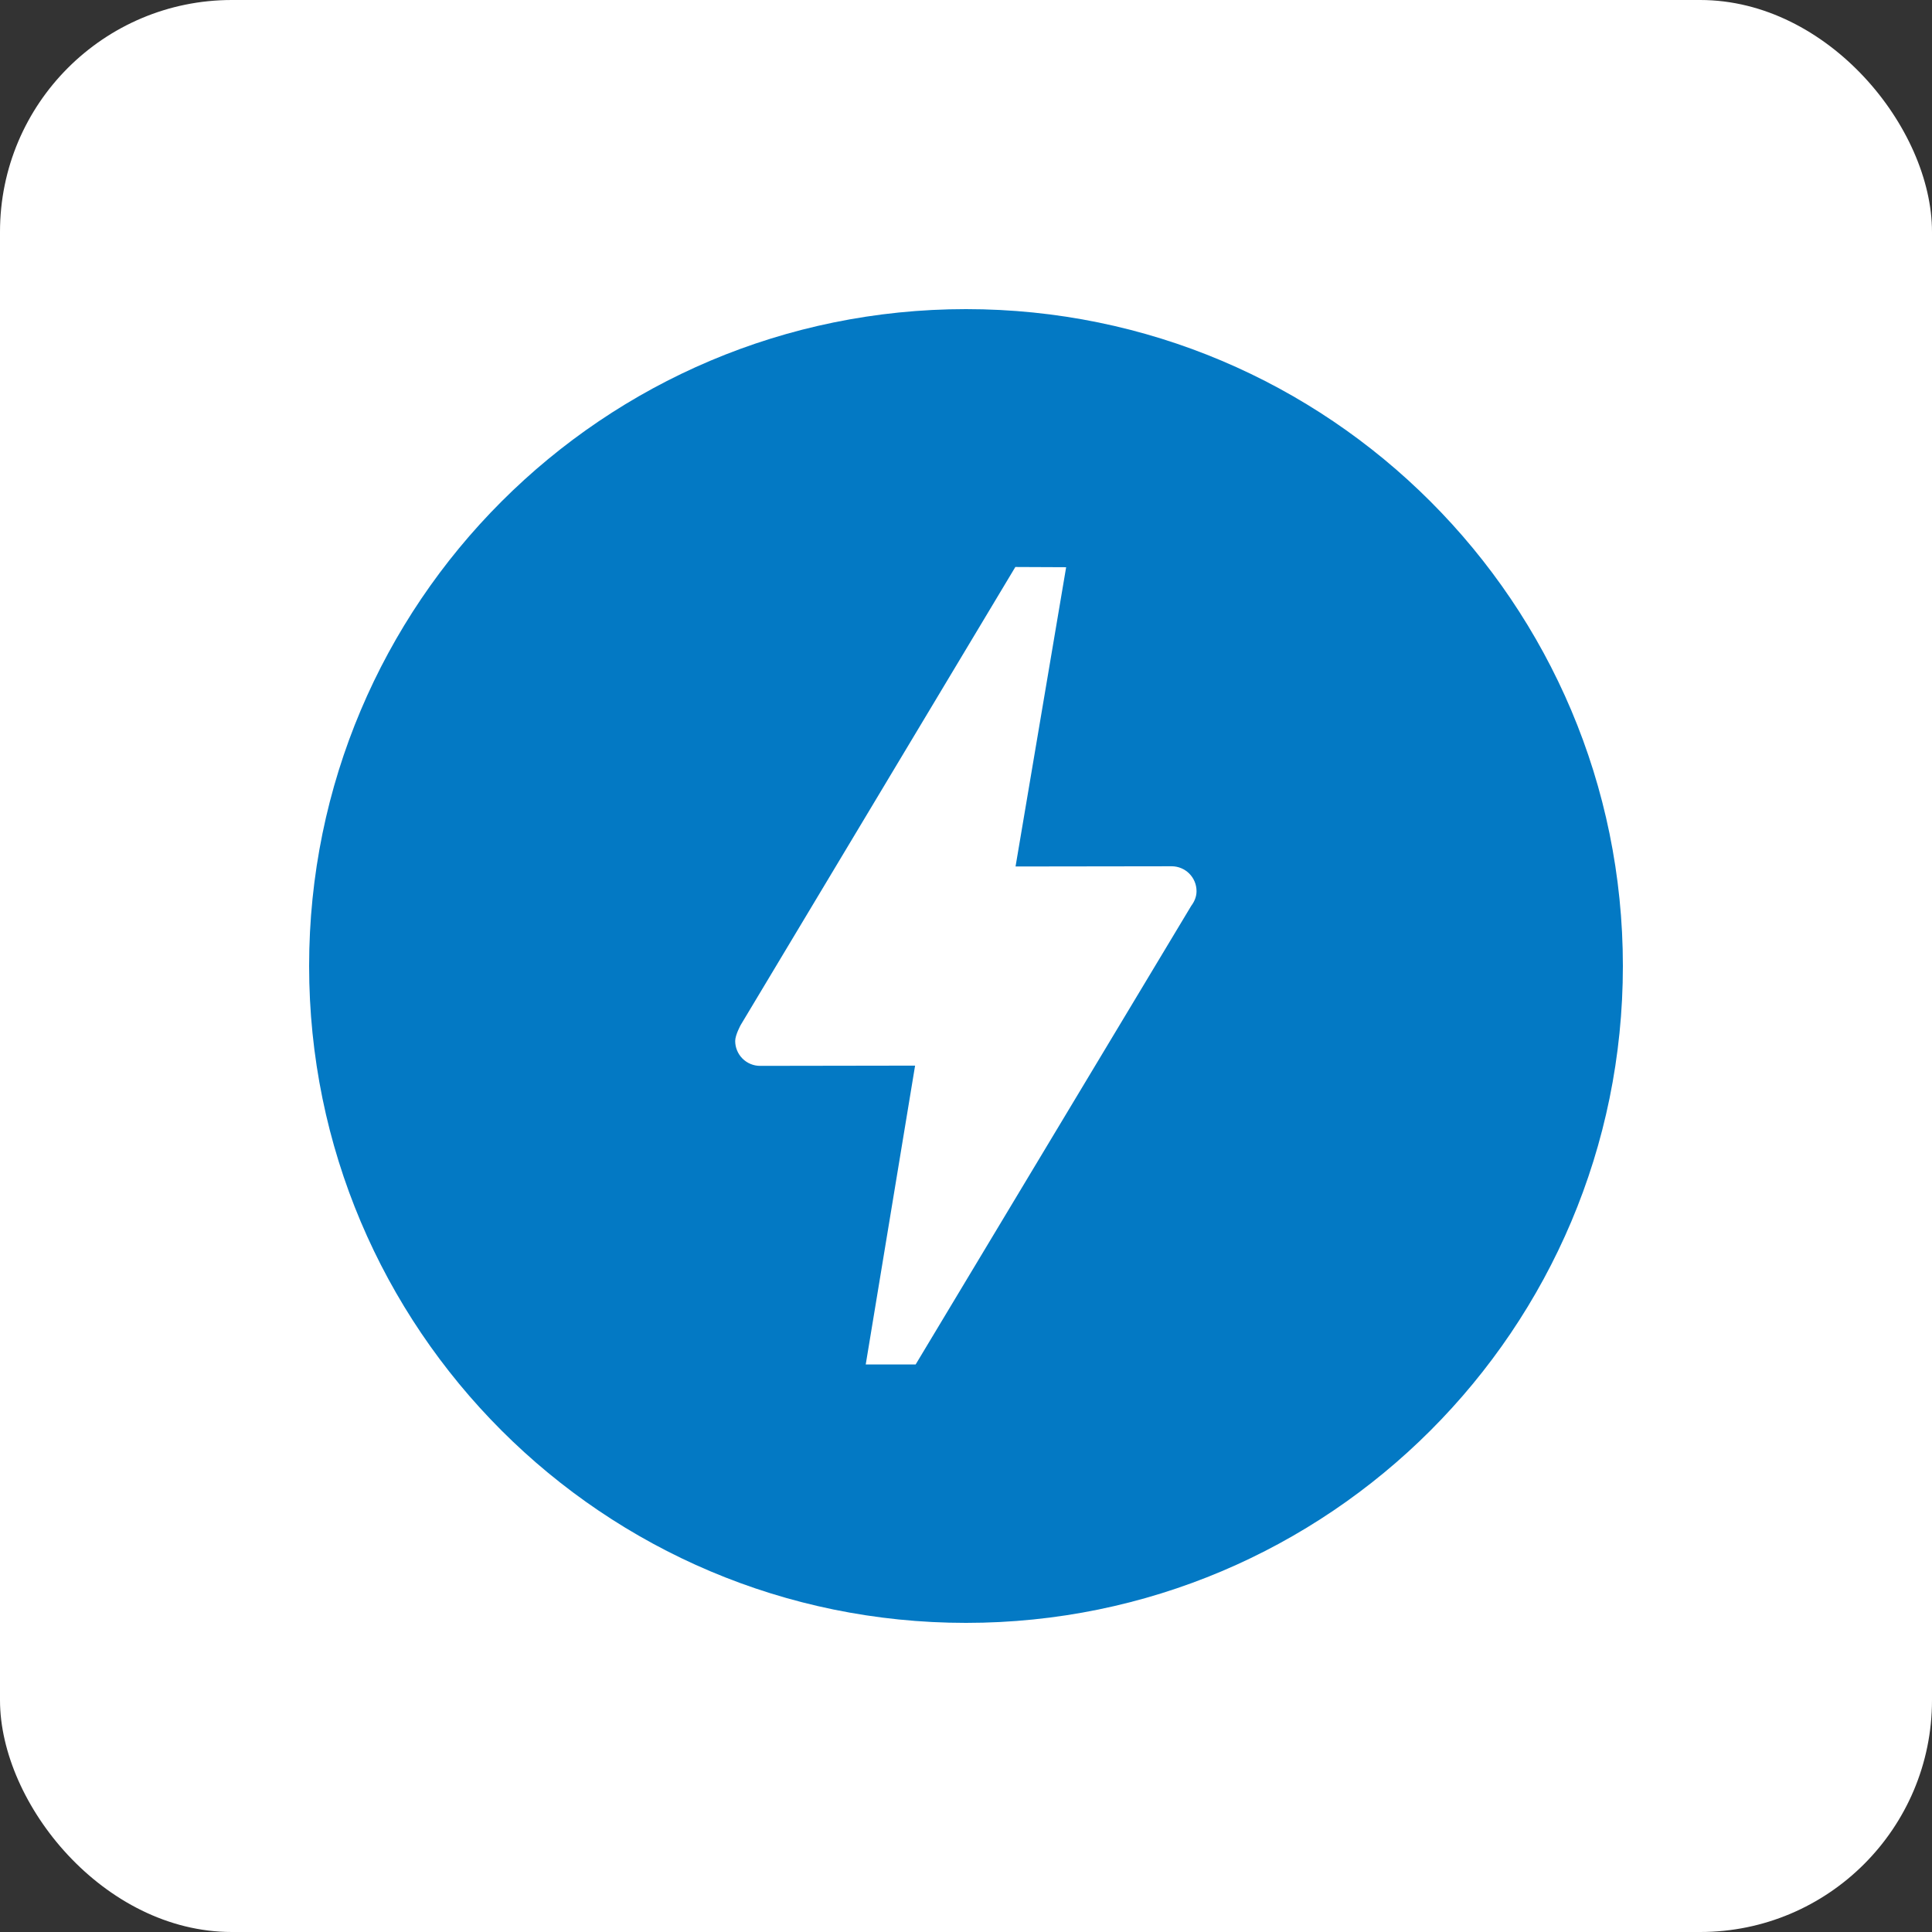
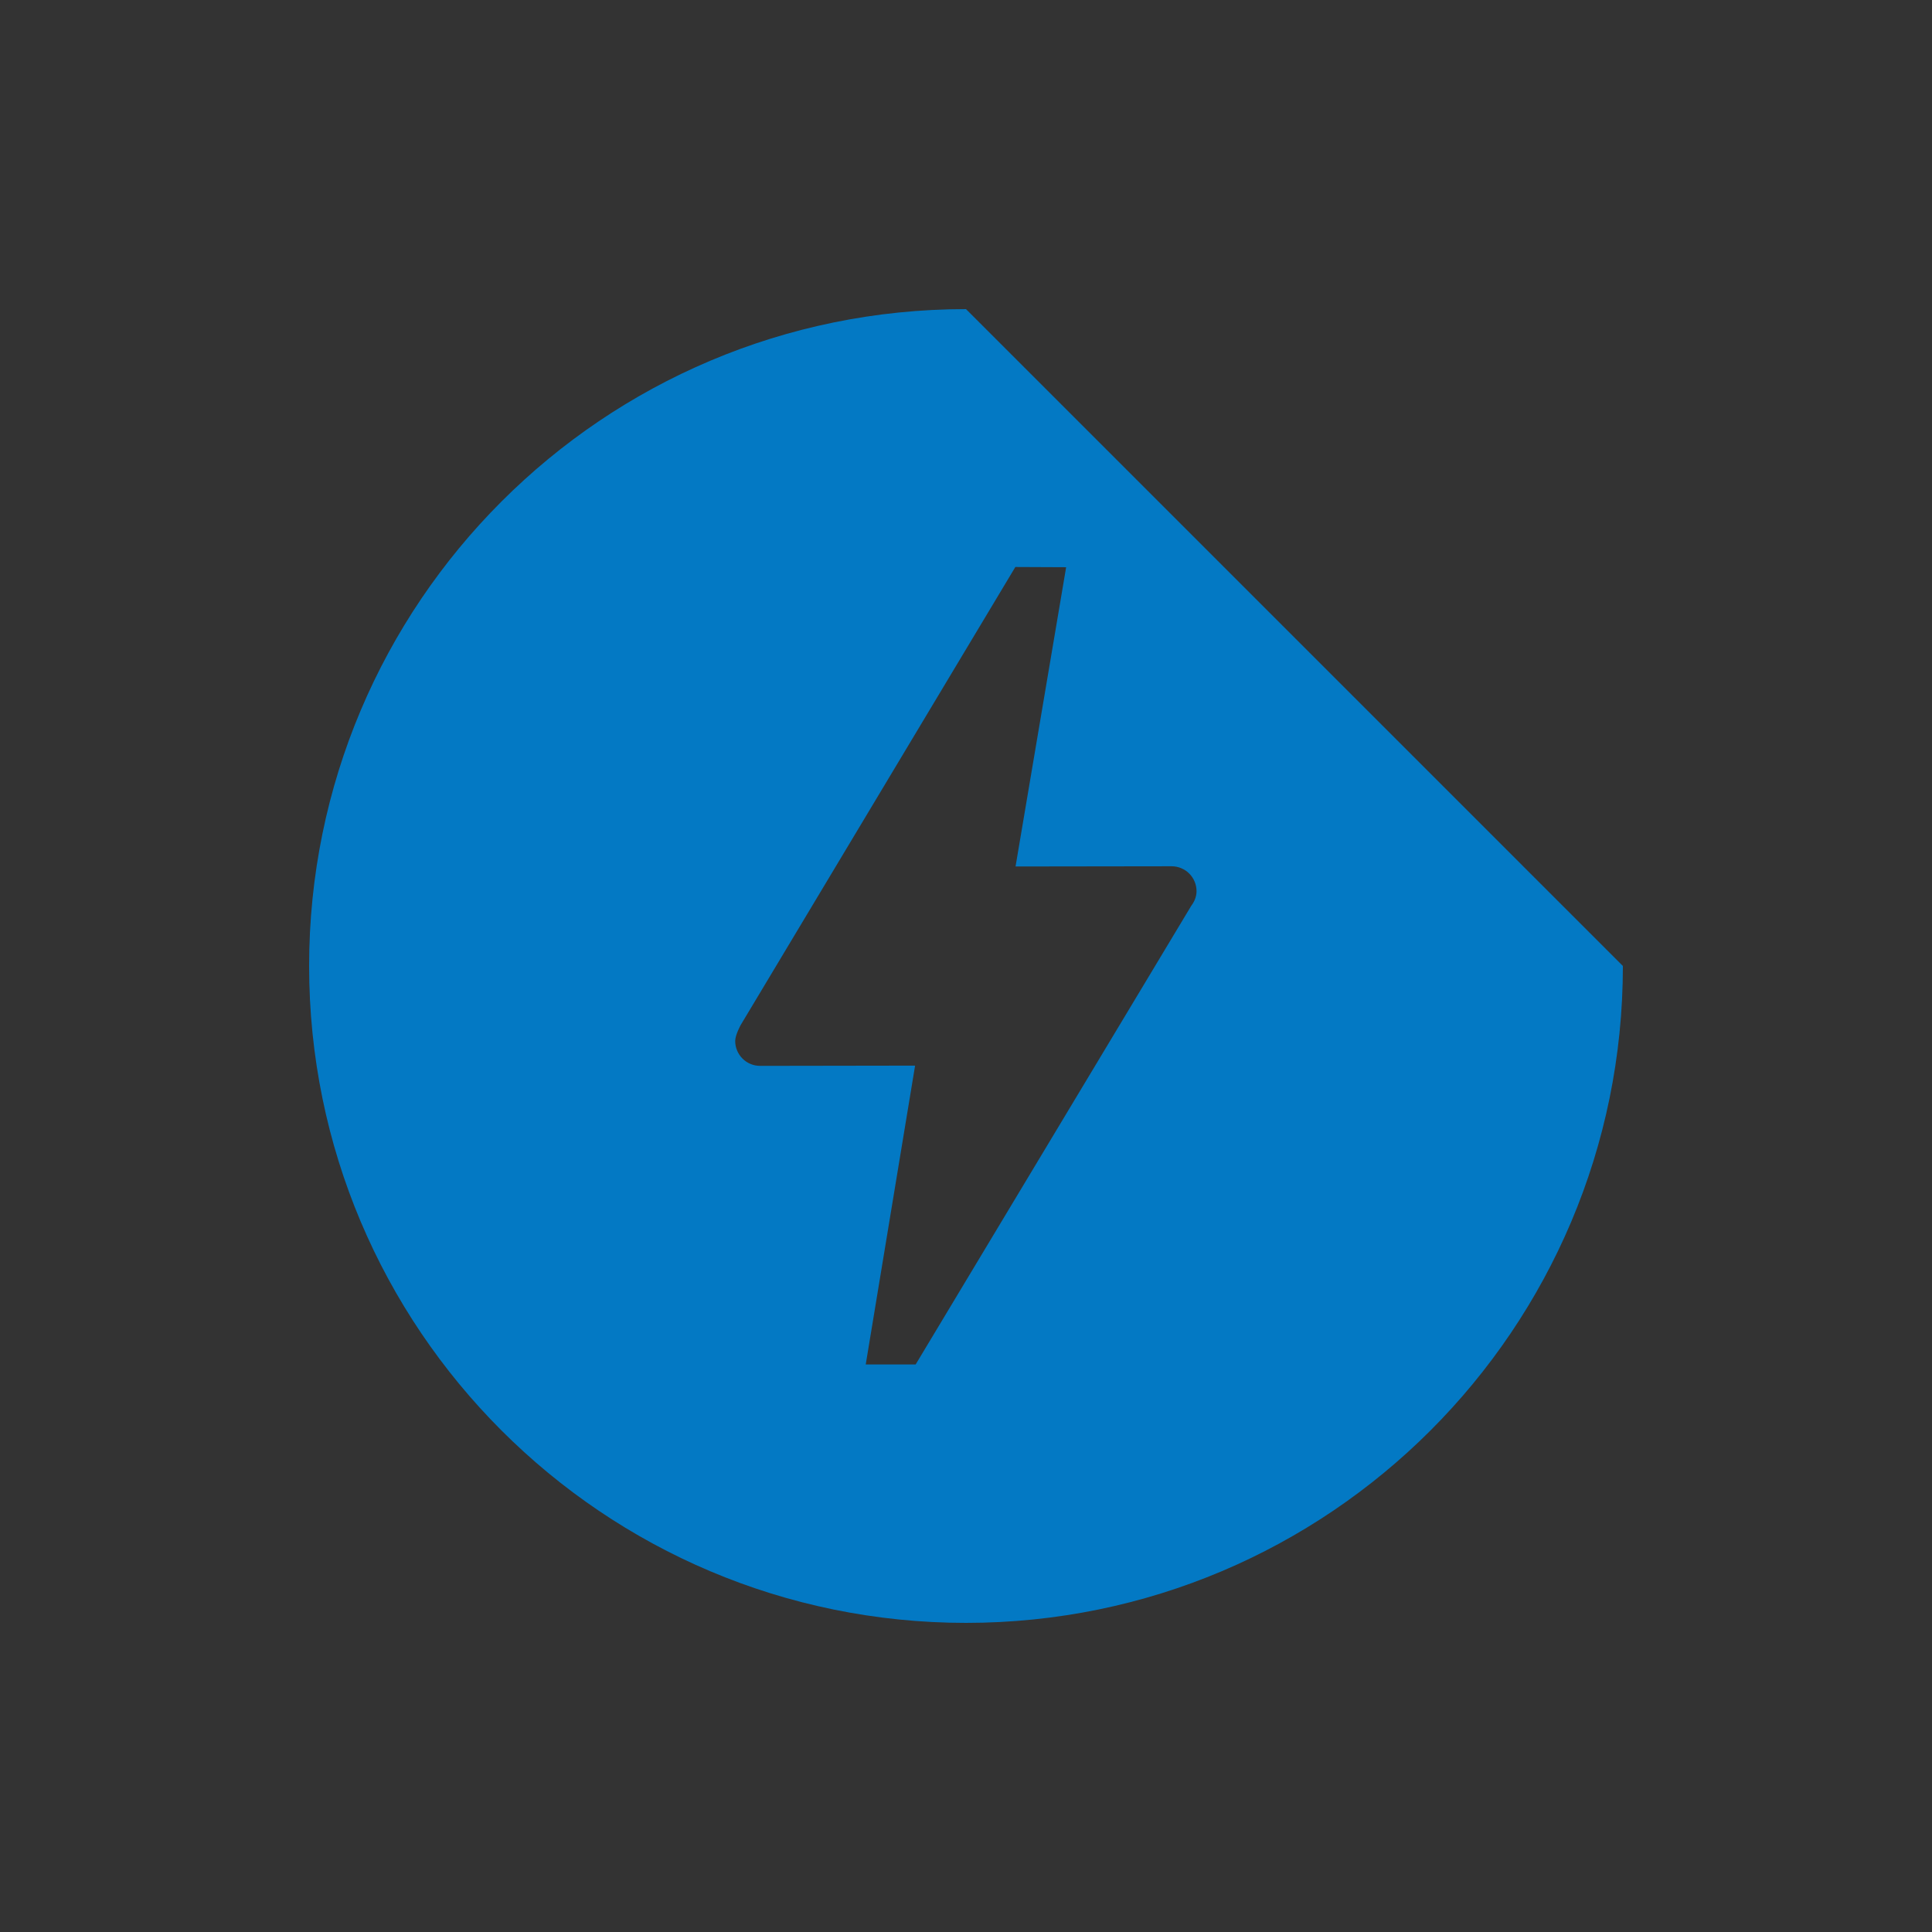
<svg xmlns="http://www.w3.org/2000/svg" width="200" height="200" viewBox="0 0 200 200" fill="none">
  <rect x="0" y="0" width="200" height="200" fill="#333333" stroke="none" />
-   <rect width="200" height="200" rx="24" fill="white" />
  <g clip-path="url(#clip0_2312_11637)">
-     <path fill-rule="evenodd" clip-rule="evenodd" d="M123.315 93.774L94.789 141.246H89.621L94.73 110.313L78.686 110.338C78.347 110.338 78.012 110.272 77.699 110.142C77.386 110.013 77.102 109.823 76.862 109.583C76.623 109.344 76.433 109.059 76.303 108.746C76.173 108.433 76.107 108.098 76.107 107.759C76.107 107.147 76.675 106.111 76.675 106.111L105.108 58.695L110.367 58.718L105.129 89.698L121.286 89.676C121.625 89.675 121.96 89.742 122.273 89.872C122.586 90.001 122.871 90.191 123.11 90.431C123.35 90.67 123.54 90.955 123.669 91.268C123.799 91.581 123.866 91.916 123.865 92.255C123.865 92.833 123.638 93.341 123.317 93.771L123.319 93.773L123.315 93.774ZM100 32C62.444 32 32 62.441 32 100C32 137.559 62.444 168 100 168C137.556 168 168 137.556 168 100C168 62.444 137.559 32 100 32Z" fill="#0379C4" />
+     <path fill-rule="evenodd" clip-rule="evenodd" d="M123.315 93.774L94.789 141.246H89.621L94.73 110.313L78.686 110.338C78.347 110.338 78.012 110.272 77.699 110.142C77.386 110.013 77.102 109.823 76.862 109.583C76.623 109.344 76.433 109.059 76.303 108.746C76.173 108.433 76.107 108.098 76.107 107.759C76.107 107.147 76.675 106.111 76.675 106.111L105.108 58.695L110.367 58.718L105.129 89.698L121.286 89.676C121.625 89.675 121.96 89.742 122.273 89.872C122.586 90.001 122.871 90.191 123.11 90.431C123.35 90.67 123.54 90.955 123.669 91.268C123.799 91.581 123.866 91.916 123.865 92.255C123.865 92.833 123.638 93.341 123.317 93.771L123.319 93.773L123.315 93.774ZM100 32C62.444 32 32 62.441 32 100C32 137.559 62.444 168 100 168C137.556 168 168 137.556 168 100Z" fill="#0379C4" />
  </g>
  <defs>
    <clipPath id="clip0_2312_11637">
      <rect width="136" height="136" fill="white" transform="translate(32 32)" />
    </clipPath>
  </defs>
</svg>